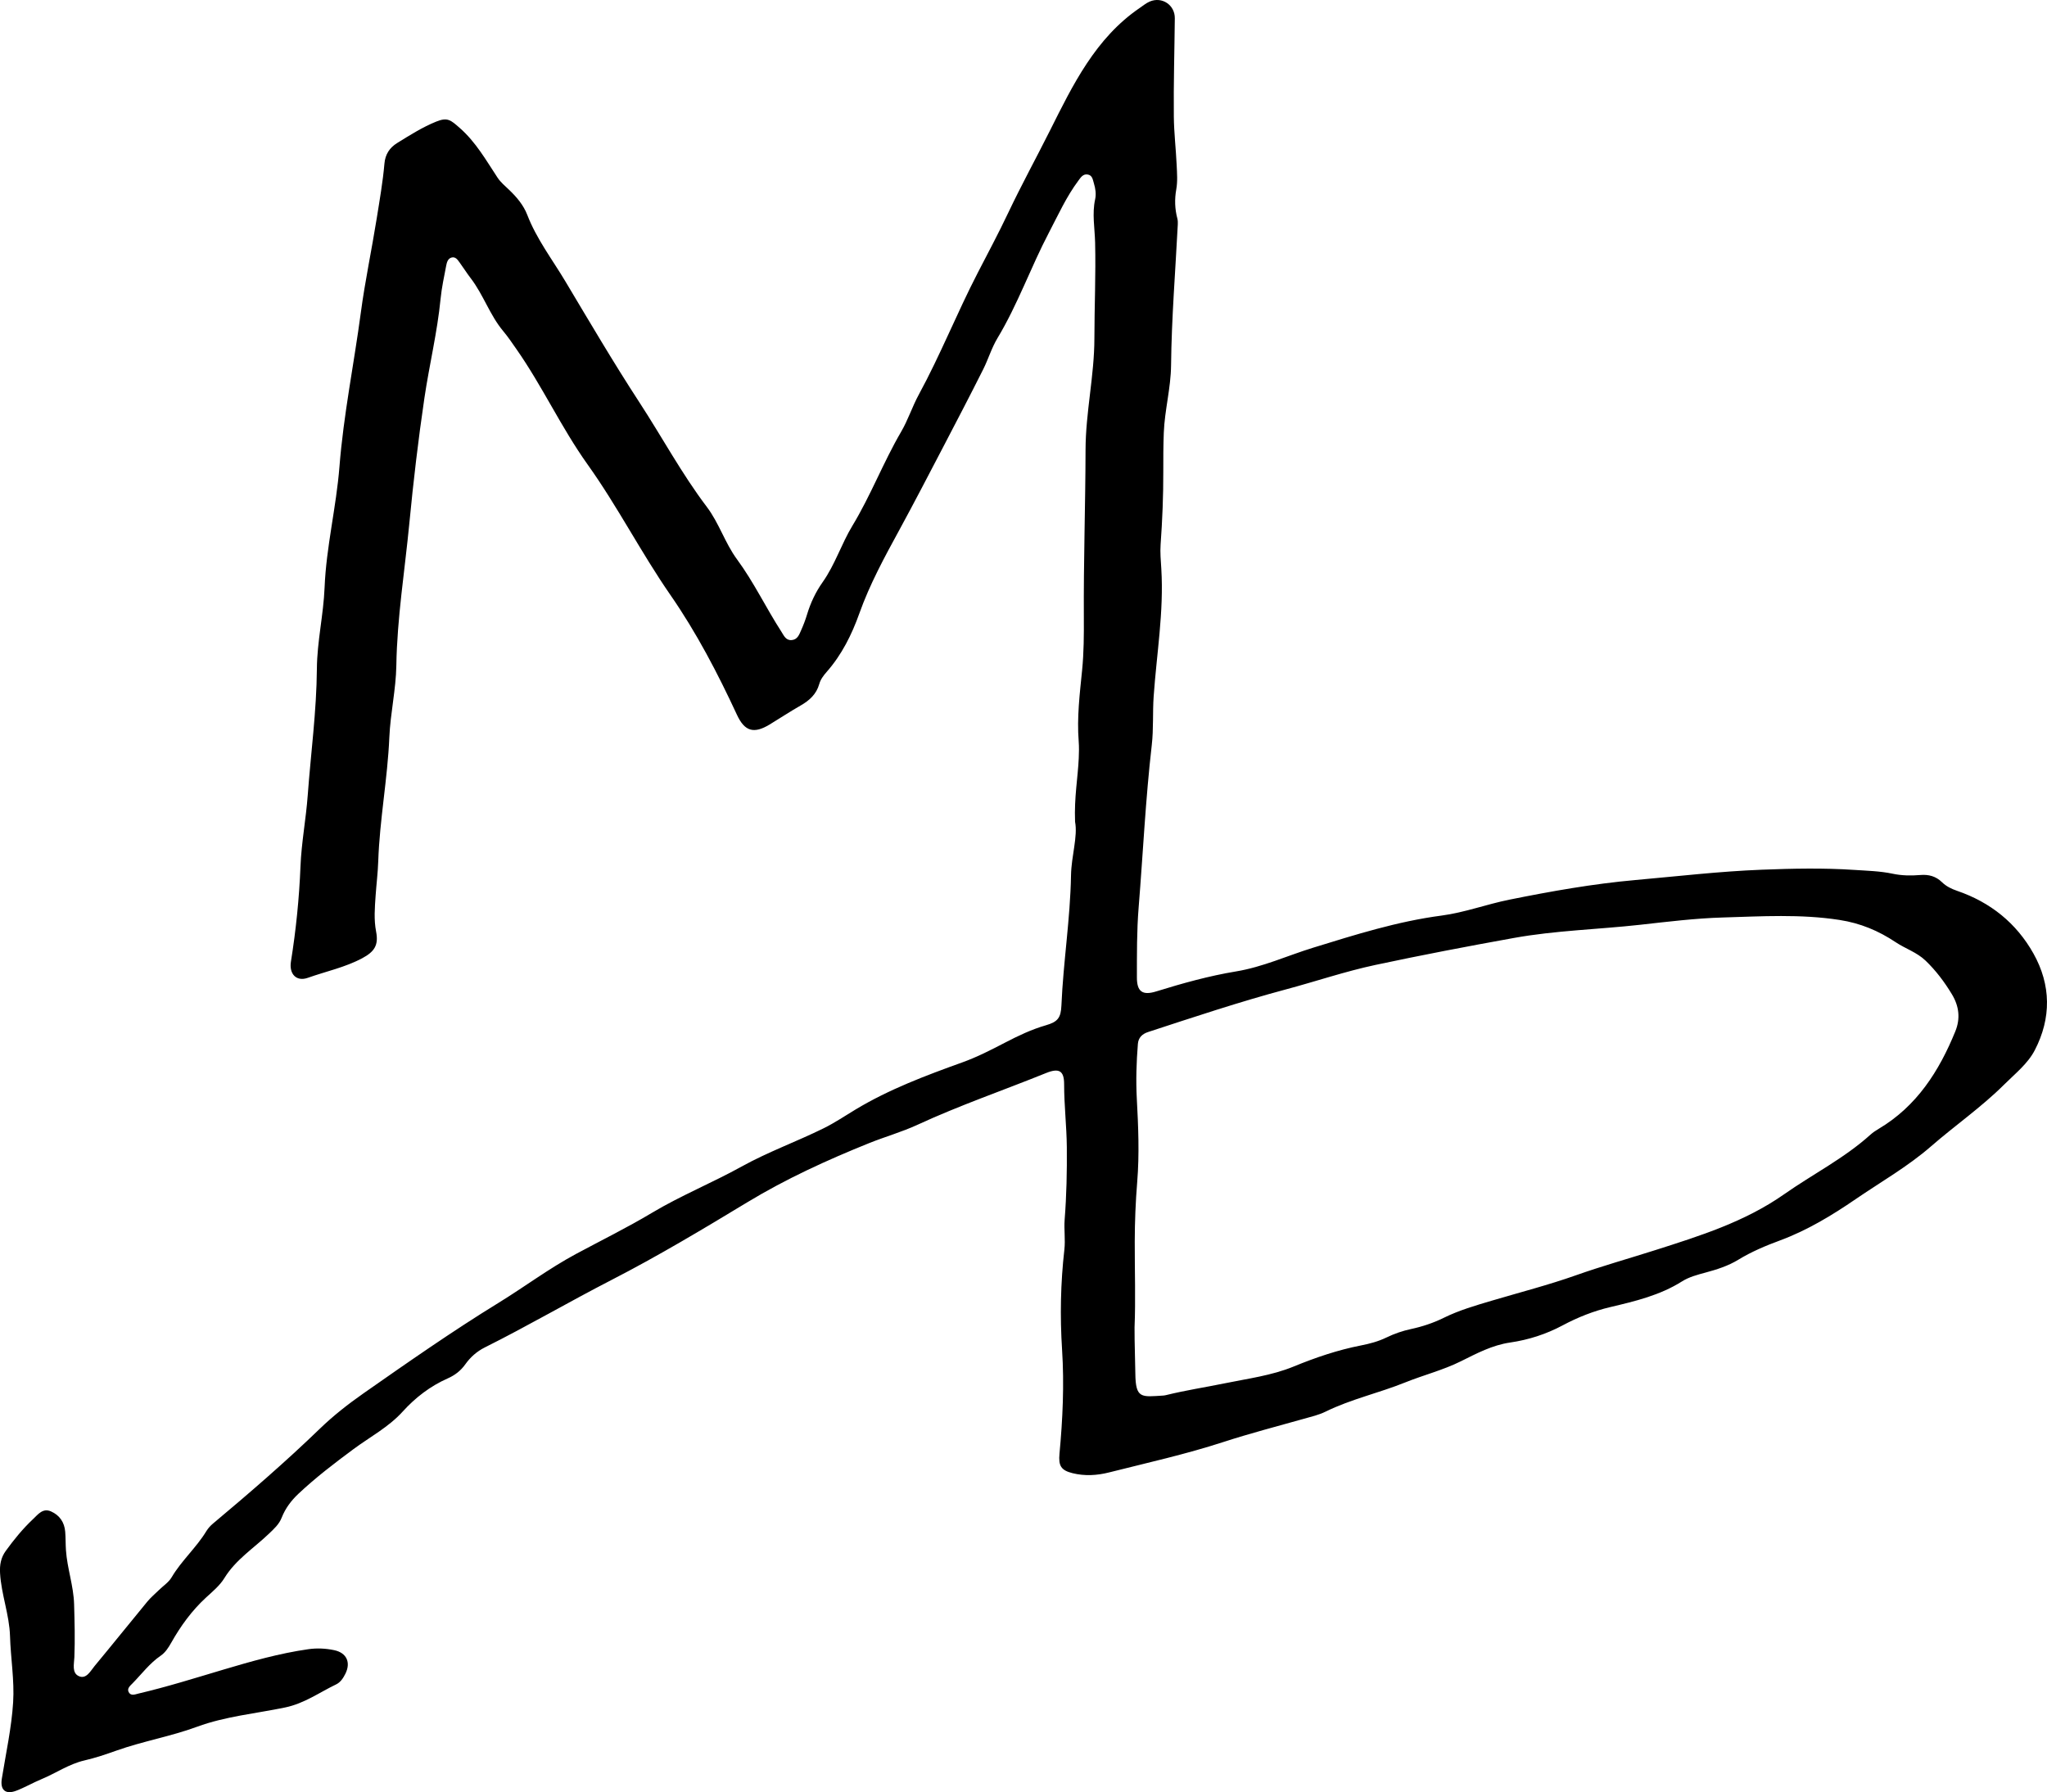
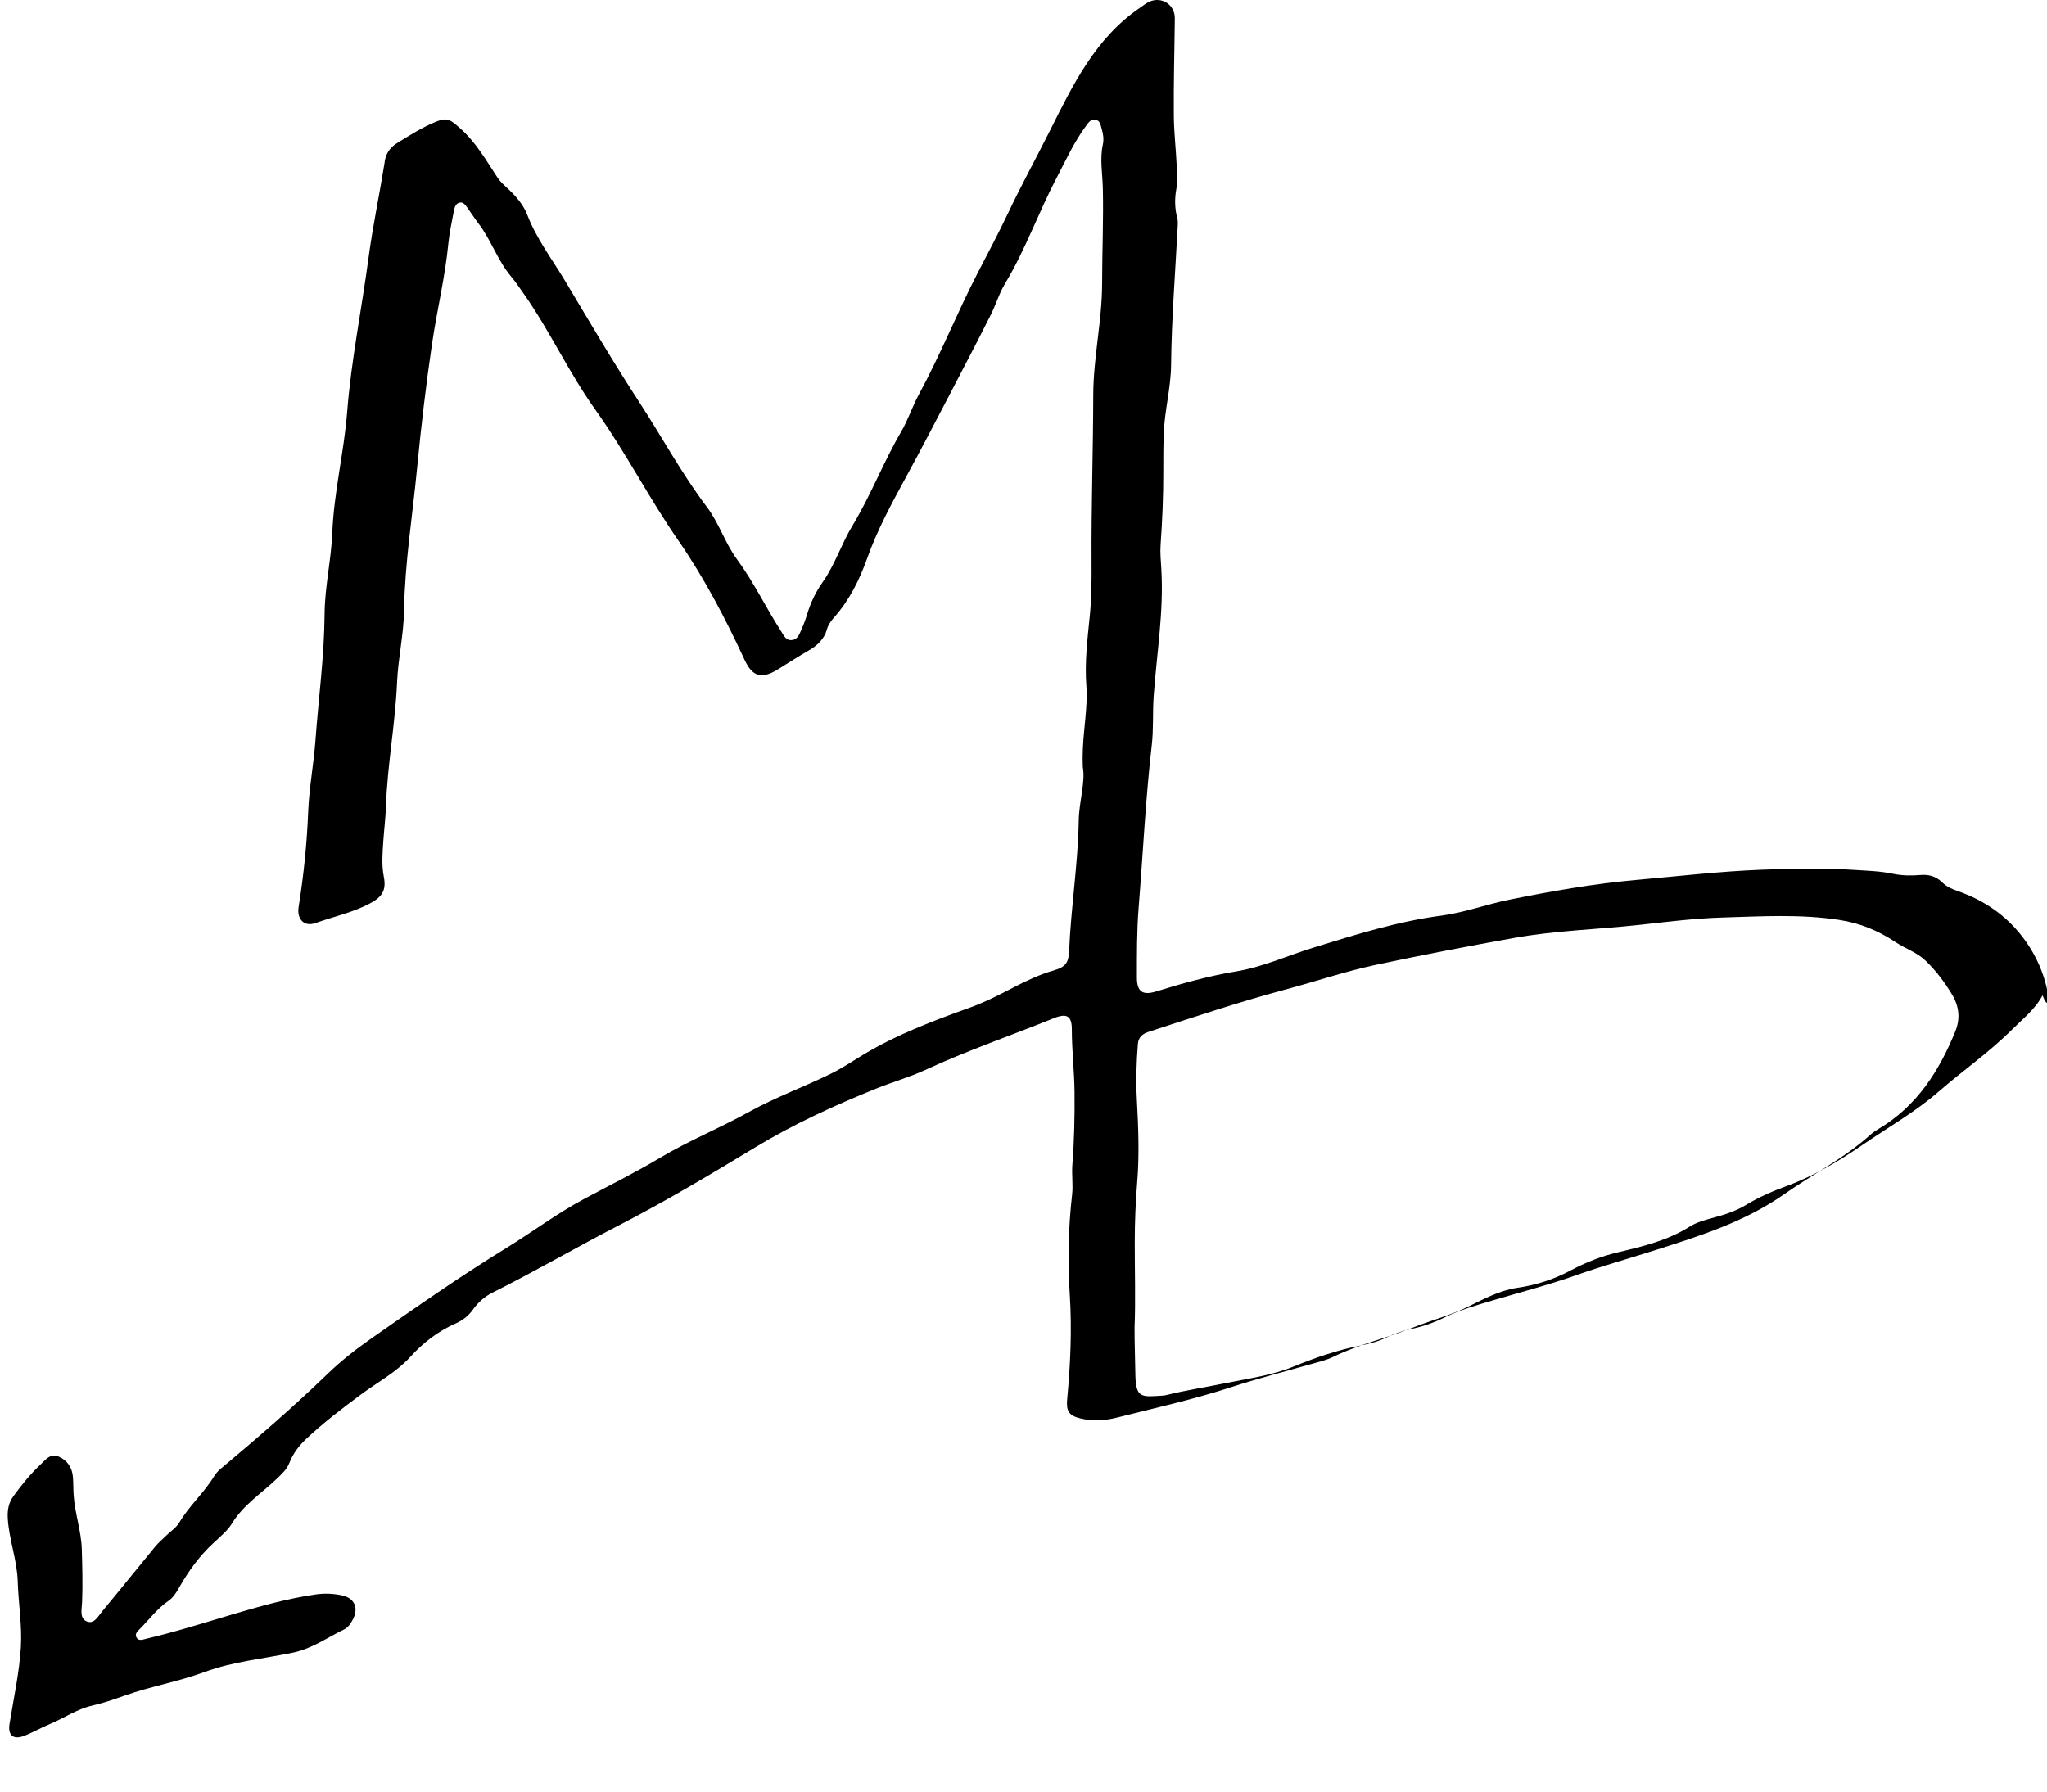
<svg xmlns="http://www.w3.org/2000/svg" version="1.1" id="Layer_1" x="0px" y="0px" viewBox="0 0 291.695 255.435" style="enable-background:new 0 0 291.695 255.435;" xml:space="preserve">
-   <path d="M289.762,135.898c-2.439-4.346-6.141-7.305-10.872-8.929c-0.808-0.278-1.556-0.64-2.166-1.237  c-0.865-0.846-1.89-1.118-3.075-1.02c-1.317,0.11-2.635,0.095-3.941-0.182c-1.806-0.383-3.645-0.423-5.481-0.545  c-4.394-0.292-8.773-0.199-13.173-0.028c-6.027,0.234-12.006,0.937-18,1.47c-6.042,0.538-12.015,1.6-17.966,2.799  c-3.253,0.655-6.398,1.838-9.664,2.268c-6.303,0.83-12.289,2.725-18.323,4.585c-3.648,1.125-7.127,2.74-10.966,3.375  c-3.844,0.636-7.631,1.69-11.374,2.85c-1.969,0.61-2.756,0.023-2.754-1.996c0.004-3.317-0.021-6.646,0.246-9.947  c0.624-7.724,0.984-15.47,1.873-23.171c0.267-2.315,0.109-4.629,0.27-6.942c0.421-6.051,1.461-12.065,1.09-18.164  c-0.07-1.156-0.183-2.322-0.101-3.471c0.25-3.472,0.392-6.944,0.383-10.424c-0.004-1.837,0-3.673,0.071-5.513  c0.124-3.231,1.004-6.343,1.038-9.616c0.07-6.694,0.615-13.382,0.958-20.073c0.014-0.277,0.008-0.568-0.062-0.833  c-0.364-1.376-0.408-2.754-0.157-4.156c0.205-1.144,0.112-2.294,0.059-3.456c-0.106-2.314-0.381-4.623-0.405-6.932  c-0.048-4.668,0.094-9.337,0.14-14.006c0.019-1.901-1.838-3.136-3.586-2.378c-0.504,0.219-0.946,0.586-1.406,0.9  c-6.326,4.32-9.536,10.975-12.804,17.495c-1.965,3.919-4.074,7.767-5.955,11.736c-1.359,2.867-2.867,5.697-4.331,8.528  c-2.949,5.702-5.317,11.694-8.393,17.345c-0.933,1.714-1.534,3.615-2.517,5.296c-2.543,4.351-4.332,9.086-6.943,13.395  c-1.575,2.599-2.48,5.552-4.244,8.045c-1.006,1.421-1.727,2.959-2.228,4.619c-0.23,0.763-0.516,1.513-0.841,2.241  c-0.271,0.607-0.503,1.32-1.324,1.401c-0.858,0.084-1.13-0.637-1.49-1.193c-2.191-3.387-3.923-7.054-6.325-10.315  c-1.713-2.326-2.557-5.171-4.3-7.472c-3.58-4.728-6.381-9.953-9.611-14.905c-3.684-5.65-7.102-11.475-10.563-17.268  c-1.86-3.113-4.089-6.012-5.412-9.446c-0.534-1.385-1.503-2.536-2.588-3.57c-0.578-0.551-1.213-1.081-1.647-1.736  c-1.643-2.487-3.092-5.075-5.404-7.098c-1.263-1.105-1.718-1.547-3.331-0.894c-1.97,0.797-3.76,1.939-5.563,3.051  c-1.105,0.681-1.708,1.638-1.821,2.929c-0.228,2.623-0.687,5.229-1.099,7.812c-0.716,4.484-1.666,8.939-2.267,13.446  c-0.977,7.32-2.464,14.573-3.044,21.943c-0.455,5.781-1.885,11.434-2.12,17.239c-0.156,3.873-1.067,7.668-1.097,11.568  c-0.046,6.032-0.863,12.02-1.304,18.03c-0.249,3.392-0.897,6.735-1.033,10.134c-0.181,4.555-0.643,9.083-1.362,13.584  c-0.279,1.745,0.772,2.882,2.406,2.301c2.591-0.921,5.31-1.486,7.764-2.799c1.732-0.927,2.341-1.86,1.97-3.776  c-0.335-1.724-0.19-3.424-0.072-5.136c0.112-1.634,0.319-3.263,0.374-4.899c0.198-5.917,1.329-11.747,1.581-17.664  c0.146-3.422,0.943-6.824,0.998-10.242c0.109-6.814,1.205-13.527,1.854-20.279c0.572-5.946,1.268-11.895,2.143-17.823  c0.7-4.74,1.844-9.403,2.31-14.178c0.155-1.585,0.505-3.153,0.8-4.722c0.088-0.467,0.243-0.998,0.76-1.143  c0.558-0.156,0.864,0.318,1.144,0.701c0.543,0.741,1.029,1.525,1.588,2.252c1.809,2.351,2.716,5.252,4.634,7.539  c0.666,0.794,1.247,1.661,1.843,2.511c3.717,5.303,6.413,11.221,10.19,16.511c4.265,5.974,7.609,12.552,11.805,18.606  c3.7,5.339,6.723,11.14,9.466,17.054c1.094,2.358,2.395,2.757,4.663,1.379c1.468-0.892,2.902-1.842,4.393-2.693  c1.266-0.723,2.263-1.615,2.672-3.072c0.185-0.662,0.607-1.218,1.057-1.729c2.152-2.442,3.584-5.328,4.654-8.33  c1.484-4.167,3.577-8.002,5.678-11.856c2.139-3.925,4.195-7.895,6.265-11.858c1.921-3.678,3.84-7.358,5.702-11.067  c0.733-1.46,1.195-3.054,2.043-4.463c2.89-4.8,4.742-10.104,7.338-15.054c1.318-2.513,2.476-5.096,4.182-7.382  c0.334-0.447,0.654-0.983,1.316-0.883c0.691,0.104,0.742,0.741,0.904,1.271c0.226,0.741,0.337,1.525,0.176,2.255  c-0.456,2.074-0.054,4.115-0.005,6.179c0.109,4.549-0.097,9.106-0.103,13.659c-0.007,5.323-1.247,10.527-1.26,15.871  c-0.019,7.947-0.29,15.896-0.244,23.846c0.014,2.52,0.005,5.038-0.244,7.546c-0.336,3.38-0.758,6.753-0.489,10.164  c0.062,0.793,0.043,1.596,0.008,2.392c-0.124,2.795-0.661,5.561-0.525,9.066c0.408,2.126-0.53,4.859-0.578,7.659  c-0.107,6.194-1.103,12.331-1.367,18.52c-0.075,1.76-0.511,2.341-2.206,2.83c-2.048,0.591-3.946,1.496-5.831,2.477  c-1.98,1.03-3.966,2.051-6.083,2.813c-5.225,1.879-10.415,3.828-15.212,6.714c-1.499,0.902-2.963,1.894-4.531,2.669  c-3.859,1.909-7.921,3.364-11.707,5.464c-4.188,2.322-8.668,4.136-12.771,6.591c-3.542,2.119-7.222,3.928-10.843,5.874  c-3.837,2.062-7.334,4.692-11.042,6.97c-6.575,4.04-12.891,8.458-19.209,12.876c-2.197,1.537-4.316,3.195-6.24,5.056  c-4.885,4.724-10.023,9.158-15.227,13.52c-0.362,0.303-0.699,0.673-0.943,1.075c-1.428,2.357-3.54,4.193-4.945,6.577  c-0.43,0.731-1.229,1.244-1.856,1.86c-0.541,0.531-1.129,1.025-1.61,1.608c-2.516,3.051-4.988,6.138-7.514,9.18  c-0.585,0.704-1.175,1.903-2.222,1.455c-1.055-0.452-0.699-1.745-0.661-2.713c0.1-2.519,0.034-5.032-0.039-7.552  c-0.076-2.625-0.984-5.098-1.161-7.69c-0.06-0.876-0.035-1.758-0.106-2.633c-0.109-1.345-0.793-2.357-2.018-2.899  c-1.172-0.518-1.84,0.41-2.557,1.085c-1.462,1.375-2.724,2.923-3.899,4.545c-0.689,0.951-0.877,1.978-0.81,3.162  c0.173,3.045,1.327,5.918,1.419,8.978c0.095,3.149,0.641,6.311,0.445,9.434c-0.228,3.648-1.031,7.262-1.612,10.887  c-0.255,1.592,0.503,2.3,2.041,1.721c1.23-0.463,2.377-1.14,3.593-1.644c2.063-0.855,3.931-2.168,6.134-2.676  c1.563-0.36,3.07-0.873,4.575-1.408c3.761-1.338,7.714-2.007,11.47-3.392c4.046-1.492,8.375-1.88,12.574-2.756  c2.736-0.571,4.87-2.141,7.26-3.289c0.615-0.295,1.01-0.903,1.316-1.522c0.8-1.621,0.161-2.981-1.602-3.352  c-1.221-0.257-2.467-0.312-3.701-0.135c-4.117,0.59-8.111,1.724-12.082,2.907c-4.018,1.197-8.017,2.455-12.102,3.413  c-0.465,0.109-1.099,0.395-1.405-0.22c-0.255-0.512,0.224-0.896,0.547-1.225c1.314-1.337,2.438-2.865,4.012-3.944  c0.669-0.459,1.107-1.142,1.504-1.845c1.342-2.381,2.926-4.57,4.949-6.435c0.938-0.865,1.976-1.715,2.628-2.78  c1.612-2.633,4.179-4.254,6.328-6.31c0.734-0.702,1.467-1.352,1.842-2.308c0.523-1.332,1.36-2.444,2.389-3.411  c2.451-2.303,5.117-4.342,7.818-6.342c2.371-1.756,5.02-3.145,7.038-5.371c1.819-2.006,3.934-3.63,6.422-4.73  c1.014-0.448,1.848-1.09,2.493-1.997c0.73-1.026,1.651-1.848,2.783-2.413c6.107-3.051,11.999-6.501,18.07-9.624  c6.607-3.398,12.988-7.222,19.344-11.069c5.523-3.343,11.347-6.006,17.325-8.416c2.293-0.925,4.681-1.591,6.92-2.626  c5.985-2.768,12.222-4.904,18.325-7.376c1.836-0.744,2.572-0.339,2.57,1.588c-0.002,3.004,0.357,5.983,0.385,8.98  c0.032,3.44-0.041,6.876-0.309,10.307c-0.112,1.436,0.122,2.873-0.043,4.314c-0.541,4.739-0.631,9.5-0.325,14.25  c0.319,4.964,0.09,9.898-0.37,14.831c-0.158,1.693,0.215,2.356,1.855,2.761c1.75,0.433,3.493,0.329,5.221-0.108  c5.447-1.375,10.932-2.591,16.286-4.335c3.792-1.235,7.662-2.235,11.503-3.319c1.037-0.293,2.085-0.532,3.063-1.013  c3.63-1.784,7.599-2.649,11.336-4.157c2.621-1.057,5.374-1.743,7.936-3.016c2.235-1.11,4.455-2.3,7.02-2.673  c2.612-0.38,5.13-1.187,7.483-2.445c2.157-1.153,4.422-2.049,6.806-2.61c3.537-0.833,7.06-1.676,10.193-3.651  c1.016-0.641,2.184-0.945,3.35-1.26c1.617-0.436,3.226-0.945,4.673-1.828c1.884-1.15,3.892-1.996,5.965-2.761  c3.86-1.426,7.434-3.596,10.755-5.873c3.597-2.465,7.428-4.638,10.764-7.543c3.421-2.979,7.174-5.573,10.406-8.792  c1.559-1.553,3.368-2.968,4.368-4.907C292.32,145.113,292.287,140.396,289.762,135.898z M278.63,146.999  c-2.306,5.663-5.486,10.659-10.91,13.884c-0.411,0.244-0.82,0.511-1.174,0.83c-3.732,3.371-8.224,5.633-12.299,8.494  c-5.611,3.94-12.009,5.94-18.378,7.971c-3.76,1.199-7.567,2.263-11.294,3.582c-3.915,1.386-7.944,2.422-11.919,3.599  c-2.38,0.705-4.714,1.377-6.944,2.476c-1.465,0.722-3.026,1.241-4.638,1.588c-1.212,0.26-2.386,0.663-3.506,1.207  c-1.159,0.563-2.384,0.889-3.648,1.136c-3.302,0.647-6.462,1.722-9.581,3.004c-3.145,1.292-6.552,1.719-9.869,2.401  c-2.737,0.562-5.504,0.98-8.221,1.649c-0.155,0.038-0.313,0.076-0.471,0.085c-3.114,0.189-3.956,0.493-3.994-3.151  c-0.022-2.071-0.121-4.15-0.112-6.571c0.161-3.852,0.018-8.047,0.028-12.241c0.007-2.829,0.12-5.668,0.352-8.5  c0.323-3.951,0.154-7.918-0.059-11.868c-0.14-2.607-0.054-5.192,0.153-7.782c0.072-0.898,0.607-1.423,1.457-1.701  c6.524-2.133,13.032-4.306,19.671-6.083c4.24-1.135,8.41-2.556,12.706-3.475c6.557-1.402,13.144-2.657,19.745-3.847  c5.953-1.073,11.989-1.214,17.977-1.878c3.927-0.436,7.864-0.925,11.807-1.041c5.53-0.162,11.06-0.509,16.605,0.348  c2.996,0.463,5.565,1.541,8.02,3.178c1.387,0.925,3.018,1.433,4.265,2.634c1.485,1.43,2.69,3.037,3.751,4.796  C279.185,143.435,279.364,145.197,278.63,146.999z" />
+   <path d="M289.762,135.898c-2.439-4.346-6.141-7.305-10.872-8.929c-0.808-0.278-1.556-0.64-2.166-1.237  c-0.865-0.846-1.89-1.118-3.075-1.02c-1.317,0.11-2.635,0.095-3.941-0.182c-1.806-0.383-3.645-0.423-5.481-0.545  c-4.394-0.292-8.773-0.199-13.173-0.028c-6.027,0.234-12.006,0.937-18,1.47c-6.042,0.538-12.015,1.6-17.966,2.799  c-3.253,0.655-6.398,1.838-9.664,2.268c-6.303,0.83-12.289,2.725-18.323,4.585c-3.648,1.125-7.127,2.74-10.966,3.375  c-3.844,0.636-7.631,1.69-11.374,2.85c-1.969,0.61-2.756,0.023-2.754-1.996c0.004-3.317-0.021-6.646,0.246-9.947  c0.624-7.724,0.984-15.47,1.873-23.171c0.267-2.315,0.109-4.629,0.27-6.942c0.421-6.051,1.461-12.065,1.09-18.164  c-0.07-1.156-0.183-2.322-0.101-3.471c0.25-3.472,0.392-6.944,0.383-10.424c-0.004-1.837,0-3.673,0.071-5.513  c0.124-3.231,1.004-6.343,1.038-9.616c0.07-6.694,0.615-13.382,0.958-20.073c0.014-0.277,0.008-0.568-0.062-0.833  c-0.364-1.376-0.408-2.754-0.157-4.156c0.205-1.144,0.112-2.294,0.059-3.456c-0.106-2.314-0.381-4.623-0.405-6.932  c-0.048-4.668,0.094-9.337,0.14-14.006c0.019-1.901-1.838-3.136-3.586-2.378c-0.504,0.219-0.946,0.586-1.406,0.9  c-6.326,4.32-9.536,10.975-12.804,17.495c-1.965,3.919-4.074,7.767-5.955,11.736c-1.359,2.867-2.867,5.697-4.331,8.528  c-2.949,5.702-5.317,11.694-8.393,17.345c-0.933,1.714-1.534,3.615-2.517,5.296c-2.543,4.351-4.332,9.086-6.943,13.395  c-1.575,2.599-2.48,5.552-4.244,8.045c-1.006,1.421-1.727,2.959-2.228,4.619c-0.23,0.763-0.516,1.513-0.841,2.241  c-0.271,0.607-0.503,1.32-1.324,1.401c-0.858,0.084-1.13-0.637-1.49-1.193c-2.191-3.387-3.923-7.054-6.325-10.315  c-1.713-2.326-2.557-5.171-4.3-7.472c-3.58-4.728-6.381-9.953-9.611-14.905c-3.684-5.65-7.102-11.475-10.563-17.268  c-1.86-3.113-4.089-6.012-5.412-9.446c-0.534-1.385-1.503-2.536-2.588-3.57c-0.578-0.551-1.213-1.081-1.647-1.736  c-1.643-2.487-3.092-5.075-5.404-7.098c-1.263-1.105-1.718-1.547-3.331-0.894c-1.97,0.797-3.76,1.939-5.563,3.051  c-1.105,0.681-1.708,1.638-1.821,2.929c-0.716,4.484-1.666,8.939-2.267,13.446  c-0.977,7.32-2.464,14.573-3.044,21.943c-0.455,5.781-1.885,11.434-2.12,17.239c-0.156,3.873-1.067,7.668-1.097,11.568  c-0.046,6.032-0.863,12.02-1.304,18.03c-0.249,3.392-0.897,6.735-1.033,10.134c-0.181,4.555-0.643,9.083-1.362,13.584  c-0.279,1.745,0.772,2.882,2.406,2.301c2.591-0.921,5.31-1.486,7.764-2.799c1.732-0.927,2.341-1.86,1.97-3.776  c-0.335-1.724-0.19-3.424-0.072-5.136c0.112-1.634,0.319-3.263,0.374-4.899c0.198-5.917,1.329-11.747,1.581-17.664  c0.146-3.422,0.943-6.824,0.998-10.242c0.109-6.814,1.205-13.527,1.854-20.279c0.572-5.946,1.268-11.895,2.143-17.823  c0.7-4.74,1.844-9.403,2.31-14.178c0.155-1.585,0.505-3.153,0.8-4.722c0.088-0.467,0.243-0.998,0.76-1.143  c0.558-0.156,0.864,0.318,1.144,0.701c0.543,0.741,1.029,1.525,1.588,2.252c1.809,2.351,2.716,5.252,4.634,7.539  c0.666,0.794,1.247,1.661,1.843,2.511c3.717,5.303,6.413,11.221,10.19,16.511c4.265,5.974,7.609,12.552,11.805,18.606  c3.7,5.339,6.723,11.14,9.466,17.054c1.094,2.358,2.395,2.757,4.663,1.379c1.468-0.892,2.902-1.842,4.393-2.693  c1.266-0.723,2.263-1.615,2.672-3.072c0.185-0.662,0.607-1.218,1.057-1.729c2.152-2.442,3.584-5.328,4.654-8.33  c1.484-4.167,3.577-8.002,5.678-11.856c2.139-3.925,4.195-7.895,6.265-11.858c1.921-3.678,3.84-7.358,5.702-11.067  c0.733-1.46,1.195-3.054,2.043-4.463c2.89-4.8,4.742-10.104,7.338-15.054c1.318-2.513,2.476-5.096,4.182-7.382  c0.334-0.447,0.654-0.983,1.316-0.883c0.691,0.104,0.742,0.741,0.904,1.271c0.226,0.741,0.337,1.525,0.176,2.255  c-0.456,2.074-0.054,4.115-0.005,6.179c0.109,4.549-0.097,9.106-0.103,13.659c-0.007,5.323-1.247,10.527-1.26,15.871  c-0.019,7.947-0.29,15.896-0.244,23.846c0.014,2.52,0.005,5.038-0.244,7.546c-0.336,3.38-0.758,6.753-0.489,10.164  c0.062,0.793,0.043,1.596,0.008,2.392c-0.124,2.795-0.661,5.561-0.525,9.066c0.408,2.126-0.53,4.859-0.578,7.659  c-0.107,6.194-1.103,12.331-1.367,18.52c-0.075,1.76-0.511,2.341-2.206,2.83c-2.048,0.591-3.946,1.496-5.831,2.477  c-1.98,1.03-3.966,2.051-6.083,2.813c-5.225,1.879-10.415,3.828-15.212,6.714c-1.499,0.902-2.963,1.894-4.531,2.669  c-3.859,1.909-7.921,3.364-11.707,5.464c-4.188,2.322-8.668,4.136-12.771,6.591c-3.542,2.119-7.222,3.928-10.843,5.874  c-3.837,2.062-7.334,4.692-11.042,6.97c-6.575,4.04-12.891,8.458-19.209,12.876c-2.197,1.537-4.316,3.195-6.24,5.056  c-4.885,4.724-10.023,9.158-15.227,13.52c-0.362,0.303-0.699,0.673-0.943,1.075c-1.428,2.357-3.54,4.193-4.945,6.577  c-0.43,0.731-1.229,1.244-1.856,1.86c-0.541,0.531-1.129,1.025-1.61,1.608c-2.516,3.051-4.988,6.138-7.514,9.18  c-0.585,0.704-1.175,1.903-2.222,1.455c-1.055-0.452-0.699-1.745-0.661-2.713c0.1-2.519,0.034-5.032-0.039-7.552  c-0.076-2.625-0.984-5.098-1.161-7.69c-0.06-0.876-0.035-1.758-0.106-2.633c-0.109-1.345-0.793-2.357-2.018-2.899  c-1.172-0.518-1.84,0.41-2.557,1.085c-1.462,1.375-2.724,2.923-3.899,4.545c-0.689,0.951-0.877,1.978-0.81,3.162  c0.173,3.045,1.327,5.918,1.419,8.978c0.095,3.149,0.641,6.311,0.445,9.434c-0.228,3.648-1.031,7.262-1.612,10.887  c-0.255,1.592,0.503,2.3,2.041,1.721c1.23-0.463,2.377-1.14,3.593-1.644c2.063-0.855,3.931-2.168,6.134-2.676  c1.563-0.36,3.07-0.873,4.575-1.408c3.761-1.338,7.714-2.007,11.47-3.392c4.046-1.492,8.375-1.88,12.574-2.756  c2.736-0.571,4.87-2.141,7.26-3.289c0.615-0.295,1.01-0.903,1.316-1.522c0.8-1.621,0.161-2.981-1.602-3.352  c-1.221-0.257-2.467-0.312-3.701-0.135c-4.117,0.59-8.111,1.724-12.082,2.907c-4.018,1.197-8.017,2.455-12.102,3.413  c-0.465,0.109-1.099,0.395-1.405-0.22c-0.255-0.512,0.224-0.896,0.547-1.225c1.314-1.337,2.438-2.865,4.012-3.944  c0.669-0.459,1.107-1.142,1.504-1.845c1.342-2.381,2.926-4.57,4.949-6.435c0.938-0.865,1.976-1.715,2.628-2.78  c1.612-2.633,4.179-4.254,6.328-6.31c0.734-0.702,1.467-1.352,1.842-2.308c0.523-1.332,1.36-2.444,2.389-3.411  c2.451-2.303,5.117-4.342,7.818-6.342c2.371-1.756,5.02-3.145,7.038-5.371c1.819-2.006,3.934-3.63,6.422-4.73  c1.014-0.448,1.848-1.09,2.493-1.997c0.73-1.026,1.651-1.848,2.783-2.413c6.107-3.051,11.999-6.501,18.07-9.624  c6.607-3.398,12.988-7.222,19.344-11.069c5.523-3.343,11.347-6.006,17.325-8.416c2.293-0.925,4.681-1.591,6.92-2.626  c5.985-2.768,12.222-4.904,18.325-7.376c1.836-0.744,2.572-0.339,2.57,1.588c-0.002,3.004,0.357,5.983,0.385,8.98  c0.032,3.44-0.041,6.876-0.309,10.307c-0.112,1.436,0.122,2.873-0.043,4.314c-0.541,4.739-0.631,9.5-0.325,14.25  c0.319,4.964,0.09,9.898-0.37,14.831c-0.158,1.693,0.215,2.356,1.855,2.761c1.75,0.433,3.493,0.329,5.221-0.108  c5.447-1.375,10.932-2.591,16.286-4.335c3.792-1.235,7.662-2.235,11.503-3.319c1.037-0.293,2.085-0.532,3.063-1.013  c3.63-1.784,7.599-2.649,11.336-4.157c2.621-1.057,5.374-1.743,7.936-3.016c2.235-1.11,4.455-2.3,7.02-2.673  c2.612-0.38,5.13-1.187,7.483-2.445c2.157-1.153,4.422-2.049,6.806-2.61c3.537-0.833,7.06-1.676,10.193-3.651  c1.016-0.641,2.184-0.945,3.35-1.26c1.617-0.436,3.226-0.945,4.673-1.828c1.884-1.15,3.892-1.996,5.965-2.761  c3.86-1.426,7.434-3.596,10.755-5.873c3.597-2.465,7.428-4.638,10.764-7.543c3.421-2.979,7.174-5.573,10.406-8.792  c1.559-1.553,3.368-2.968,4.368-4.907C292.32,145.113,292.287,140.396,289.762,135.898z M278.63,146.999  c-2.306,5.663-5.486,10.659-10.91,13.884c-0.411,0.244-0.82,0.511-1.174,0.83c-3.732,3.371-8.224,5.633-12.299,8.494  c-5.611,3.94-12.009,5.94-18.378,7.971c-3.76,1.199-7.567,2.263-11.294,3.582c-3.915,1.386-7.944,2.422-11.919,3.599  c-2.38,0.705-4.714,1.377-6.944,2.476c-1.465,0.722-3.026,1.241-4.638,1.588c-1.212,0.26-2.386,0.663-3.506,1.207  c-1.159,0.563-2.384,0.889-3.648,1.136c-3.302,0.647-6.462,1.722-9.581,3.004c-3.145,1.292-6.552,1.719-9.869,2.401  c-2.737,0.562-5.504,0.98-8.221,1.649c-0.155,0.038-0.313,0.076-0.471,0.085c-3.114,0.189-3.956,0.493-3.994-3.151  c-0.022-2.071-0.121-4.15-0.112-6.571c0.161-3.852,0.018-8.047,0.028-12.241c0.007-2.829,0.12-5.668,0.352-8.5  c0.323-3.951,0.154-7.918-0.059-11.868c-0.14-2.607-0.054-5.192,0.153-7.782c0.072-0.898,0.607-1.423,1.457-1.701  c6.524-2.133,13.032-4.306,19.671-6.083c4.24-1.135,8.41-2.556,12.706-3.475c6.557-1.402,13.144-2.657,19.745-3.847  c5.953-1.073,11.989-1.214,17.977-1.878c3.927-0.436,7.864-0.925,11.807-1.041c5.53-0.162,11.06-0.509,16.605,0.348  c2.996,0.463,5.565,1.541,8.02,3.178c1.387,0.925,3.018,1.433,4.265,2.634c1.485,1.43,2.69,3.037,3.751,4.796  C279.185,143.435,279.364,145.197,278.63,146.999z" />
</svg>